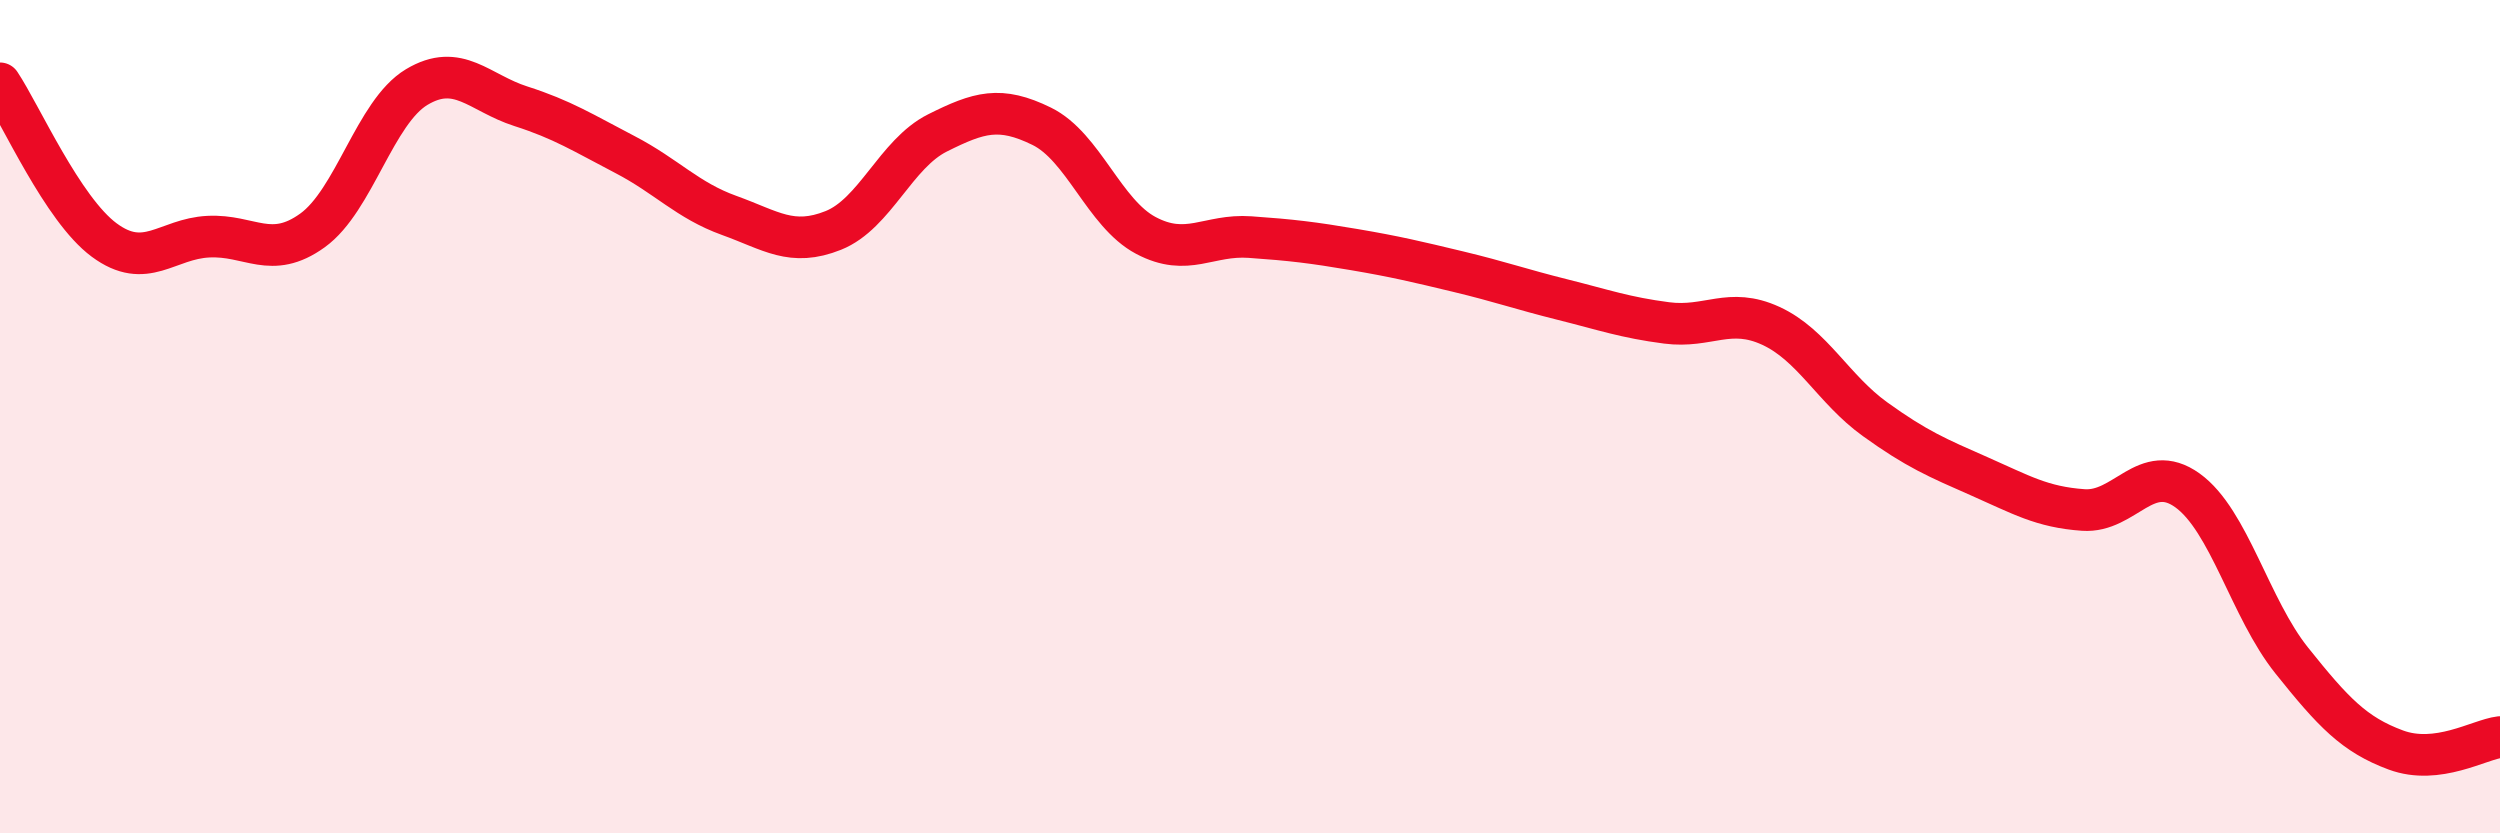
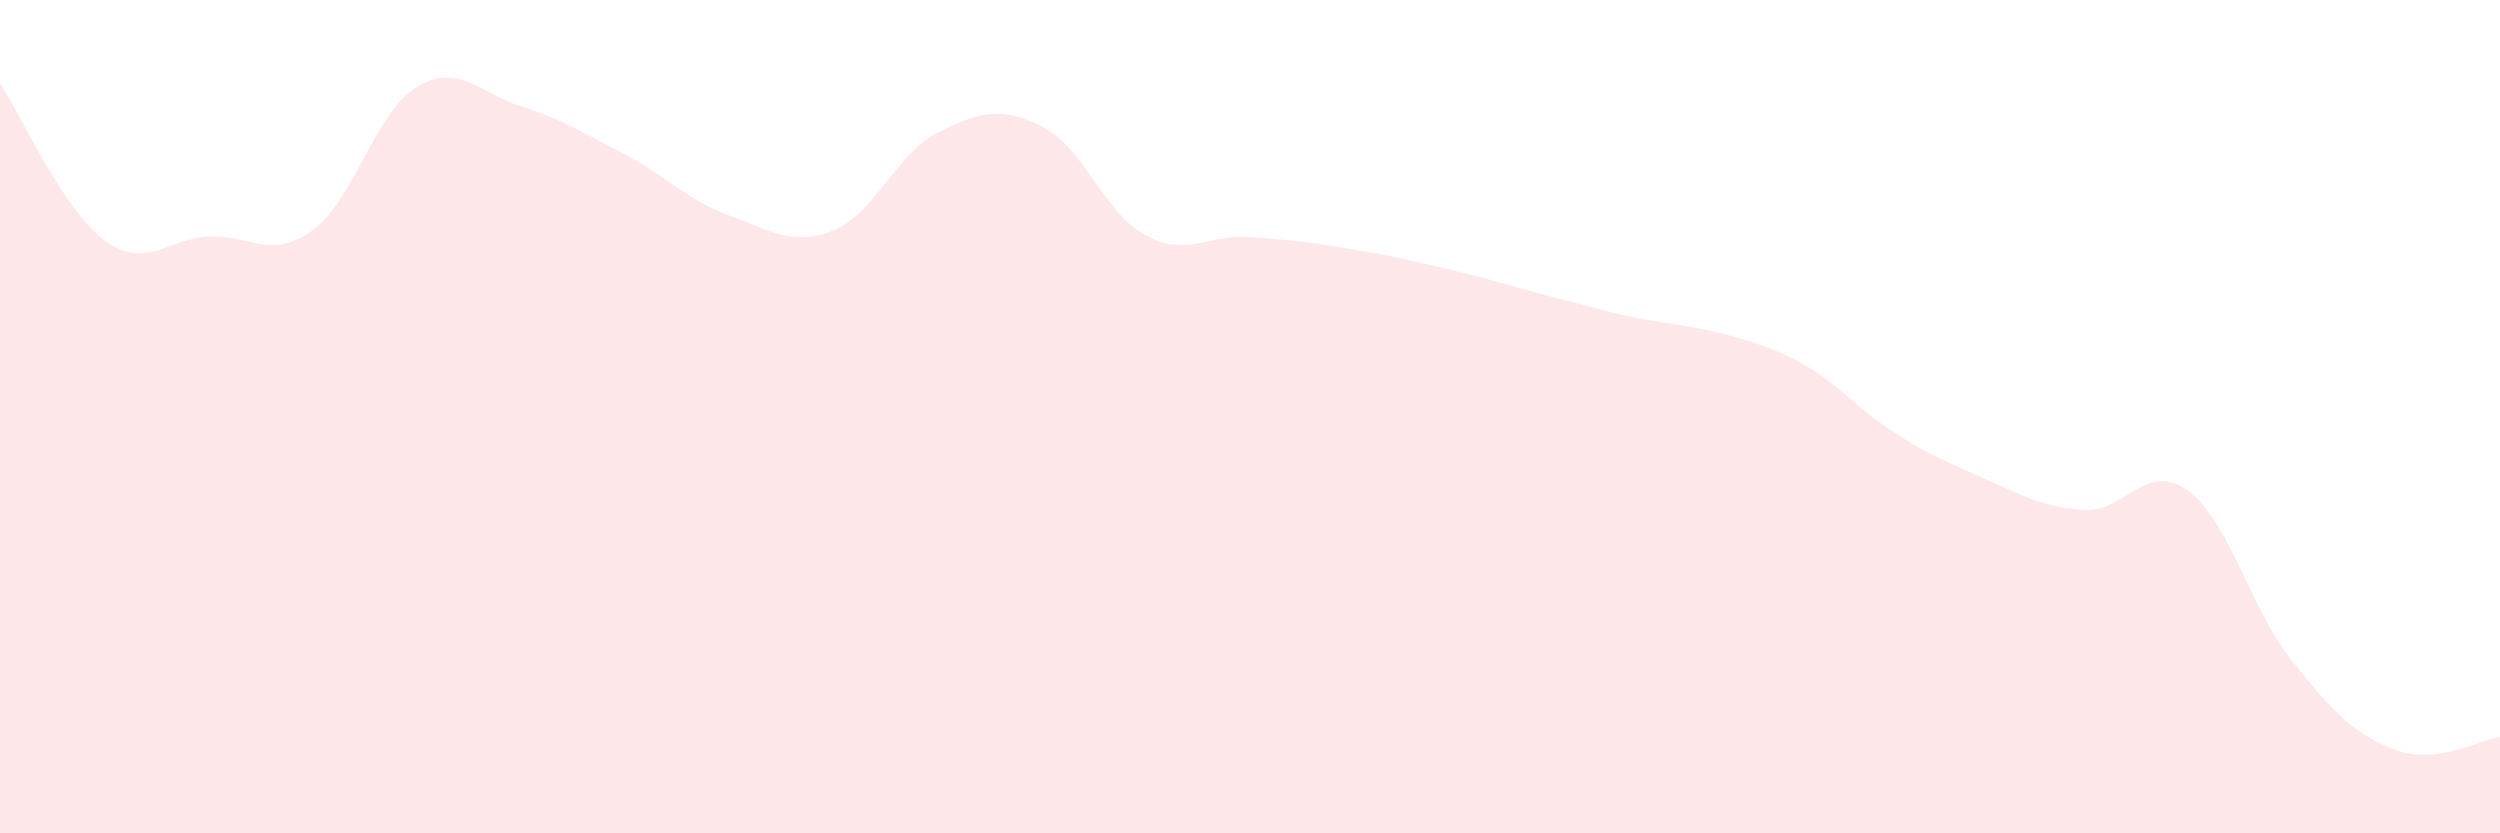
<svg xmlns="http://www.w3.org/2000/svg" width="60" height="20" viewBox="0 0 60 20">
-   <path d="M 0,2 C 0.5,2.75 1.5,5.02 2.5,5.76 C 3.5,6.5 4,5.73 5,5.68 C 6,5.63 6.5,6.25 7.5,5.53 C 8.5,4.81 9,2.69 10,2.09 C 11,1.49 11.5,2.23 12.5,2.55 C 13.5,2.87 14,3.19 15,3.71 C 16,4.23 16.5,4.81 17.5,5.17 C 18.5,5.53 19,5.93 20,5.53 C 21,5.13 21.5,3.69 22.5,3.19 C 23.5,2.69 24,2.54 25,3.03 C 26,3.52 26.5,5.12 27.5,5.65 C 28.5,6.18 29,5.62 30,5.69 C 31,5.76 31.5,5.82 32.5,5.99 C 33.5,6.16 34,6.28 35,6.52 C 36,6.76 36.5,6.94 37.5,7.19 C 38.5,7.44 39,7.62 40,7.75 C 41,7.88 41.5,7.36 42.5,7.82 C 43.5,8.28 44,9.34 45,10.06 C 46,10.78 46.5,10.99 47.5,11.43 C 48.5,11.87 49,12.17 50,12.24 C 51,12.31 51.5,11.05 52.5,11.77 C 53.5,12.49 54,14.6 55,15.85 C 56,17.1 56.5,17.63 57.5,18 C 58.5,18.37 59.5,17.75 60,17.69L60 20L0 20Z" fill="#EB0A25" opacity="0.1" stroke-linecap="round" stroke-linejoin="round" />
-   <path d="M 0,2 C 0.5,2.75 1.5,5.02 2.5,5.76 C 3.5,6.5 4,5.73 5,5.68 C 6,5.63 6.5,6.25 7.5,5.53 C 8.5,4.81 9,2.69 10,2.09 C 11,1.49 11.5,2.23 12.5,2.55 C 13.5,2.87 14,3.19 15,3.71 C 16,4.23 16.5,4.81 17.5,5.17 C 18.5,5.53 19,5.93 20,5.53 C 21,5.13 21.5,3.69 22.5,3.19 C 23.5,2.69 24,2.54 25,3.03 C 26,3.52 26.5,5.12 27.5,5.65 C 28.5,6.18 29,5.62 30,5.69 C 31,5.76 31.5,5.82 32.5,5.99 C 33.5,6.16 34,6.28 35,6.52 C 36,6.76 36.5,6.94 37.5,7.19 C 38.5,7.44 39,7.62 40,7.75 C 41,7.88 41.5,7.36 42.5,7.82 C 43.5,8.28 44,9.34 45,10.06 C 46,10.78 46.5,10.99 47.5,11.43 C 48.5,11.87 49,12.17 50,12.24 C 51,12.31 51.5,11.05 52.5,11.77 C 53.5,12.49 54,14.6 55,15.85 C 56,17.1 56.5,17.63 57.5,18 C 58.5,18.37 59.5,17.75 60,17.69" stroke="#EB0A25" stroke-width="1" fill="none" stroke-linecap="round" stroke-linejoin="round" />
+   <path d="M 0,2 C 0.5,2.75 1.5,5.02 2.5,5.76 C 3.5,6.5 4,5.73 5,5.68 C 6,5.63 6.5,6.25 7.5,5.53 C 8.5,4.81 9,2.69 10,2.09 C 11,1.49 11.5,2.23 12.5,2.55 C 13.5,2.87 14,3.19 15,3.71 C 16,4.23 16.5,4.81 17.5,5.17 C 18.5,5.53 19,5.93 20,5.53 C 21,5.13 21.5,3.69 22.5,3.19 C 23.5,2.69 24,2.54 25,3.03 C 26,3.52 26.5,5.12 27.5,5.65 C 28.5,6.18 29,5.62 30,5.69 C 31,5.76 31.5,5.82 32.5,5.99 C 33.5,6.16 34,6.28 35,6.52 C 36,6.76 36.5,6.94 37.5,7.19 C 38.5,7.44 39,7.62 40,7.75 C 43.5,8.28 44,9.34 45,10.06 C 46,10.78 46.5,10.99 47.5,11.43 C 48.5,11.87 49,12.17 50,12.24 C 51,12.31 51.5,11.05 52.5,11.77 C 53.5,12.49 54,14.6 55,15.85 C 56,17.1 56.5,17.63 57.5,18 C 58.5,18.37 59.5,17.75 60,17.69L60 20L0 20Z" fill="#EB0A25" opacity="0.1" stroke-linecap="round" stroke-linejoin="round" />
</svg>